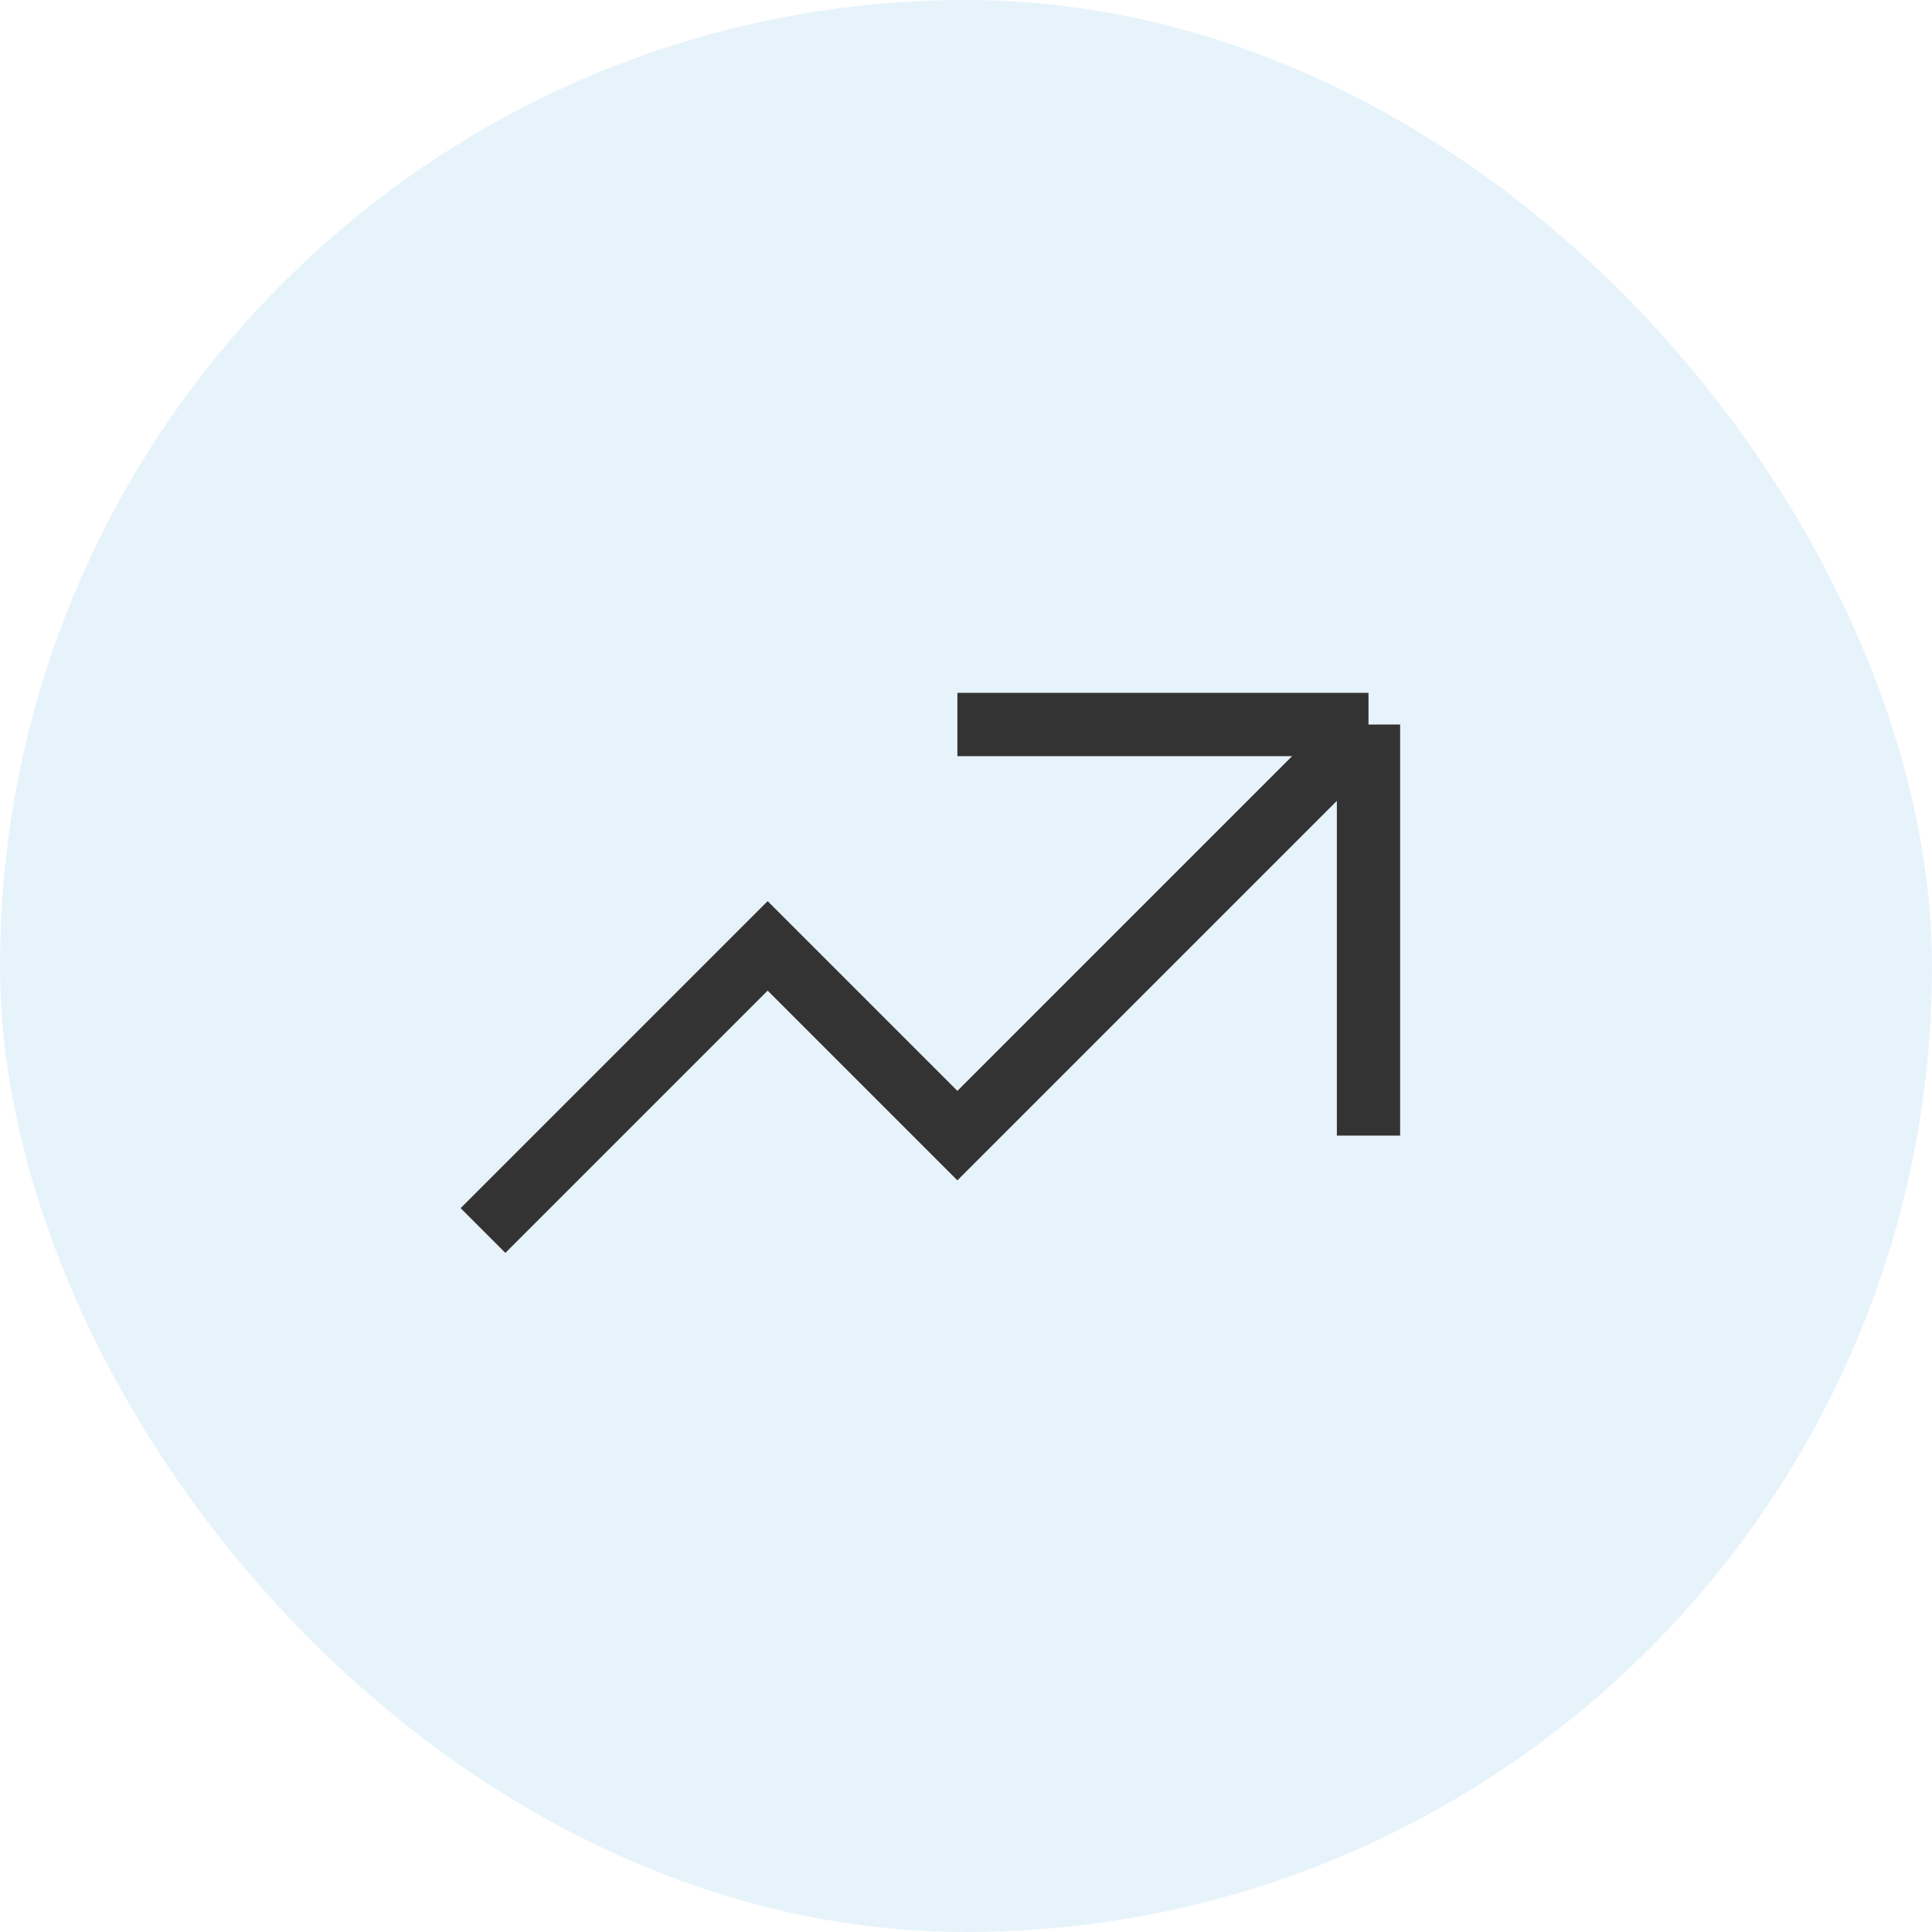
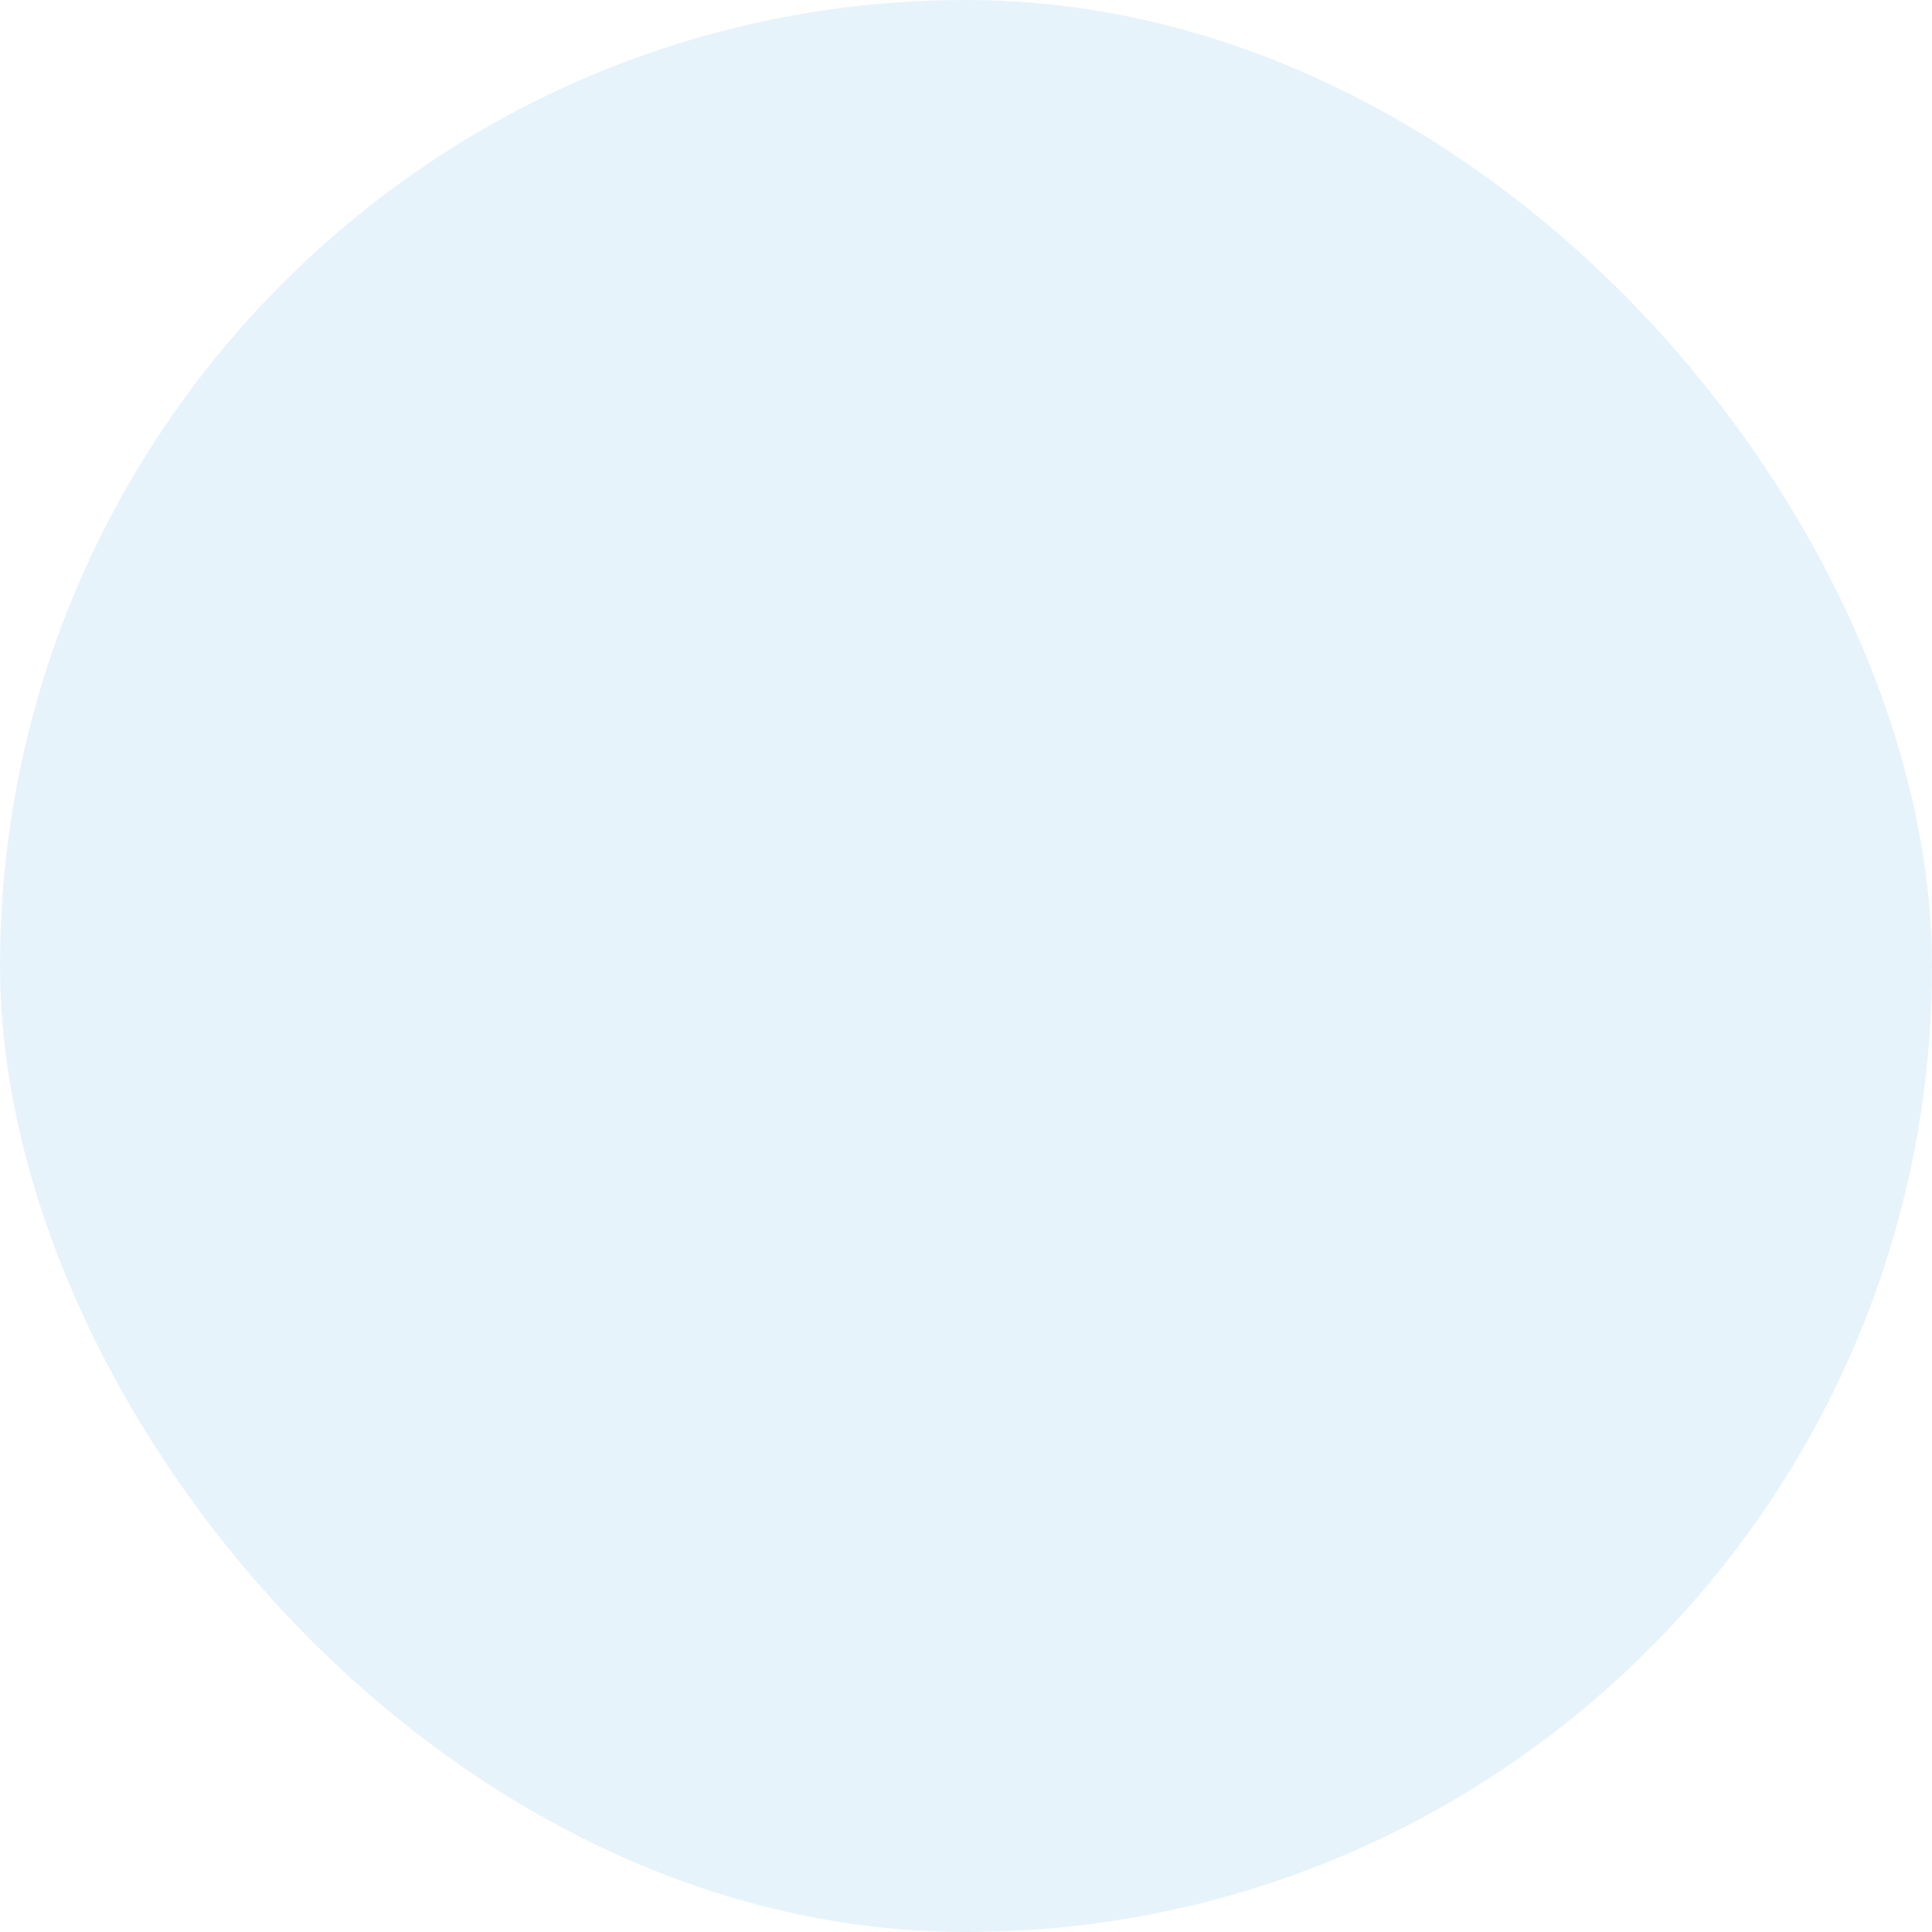
<svg xmlns="http://www.w3.org/2000/svg" width="24" height="24" viewBox="0 0 24 24" fill="none">
  <rect width="24" height="24" rx="12" fill="#3498DB" fill-opacity="0.12" />
-   <path d="M6 15.286L9.536 11.75L11.893 14.107L17 9M17 9V14.107M17 9H11.893" stroke="#333333" stroke-width="0.786" />
</svg>